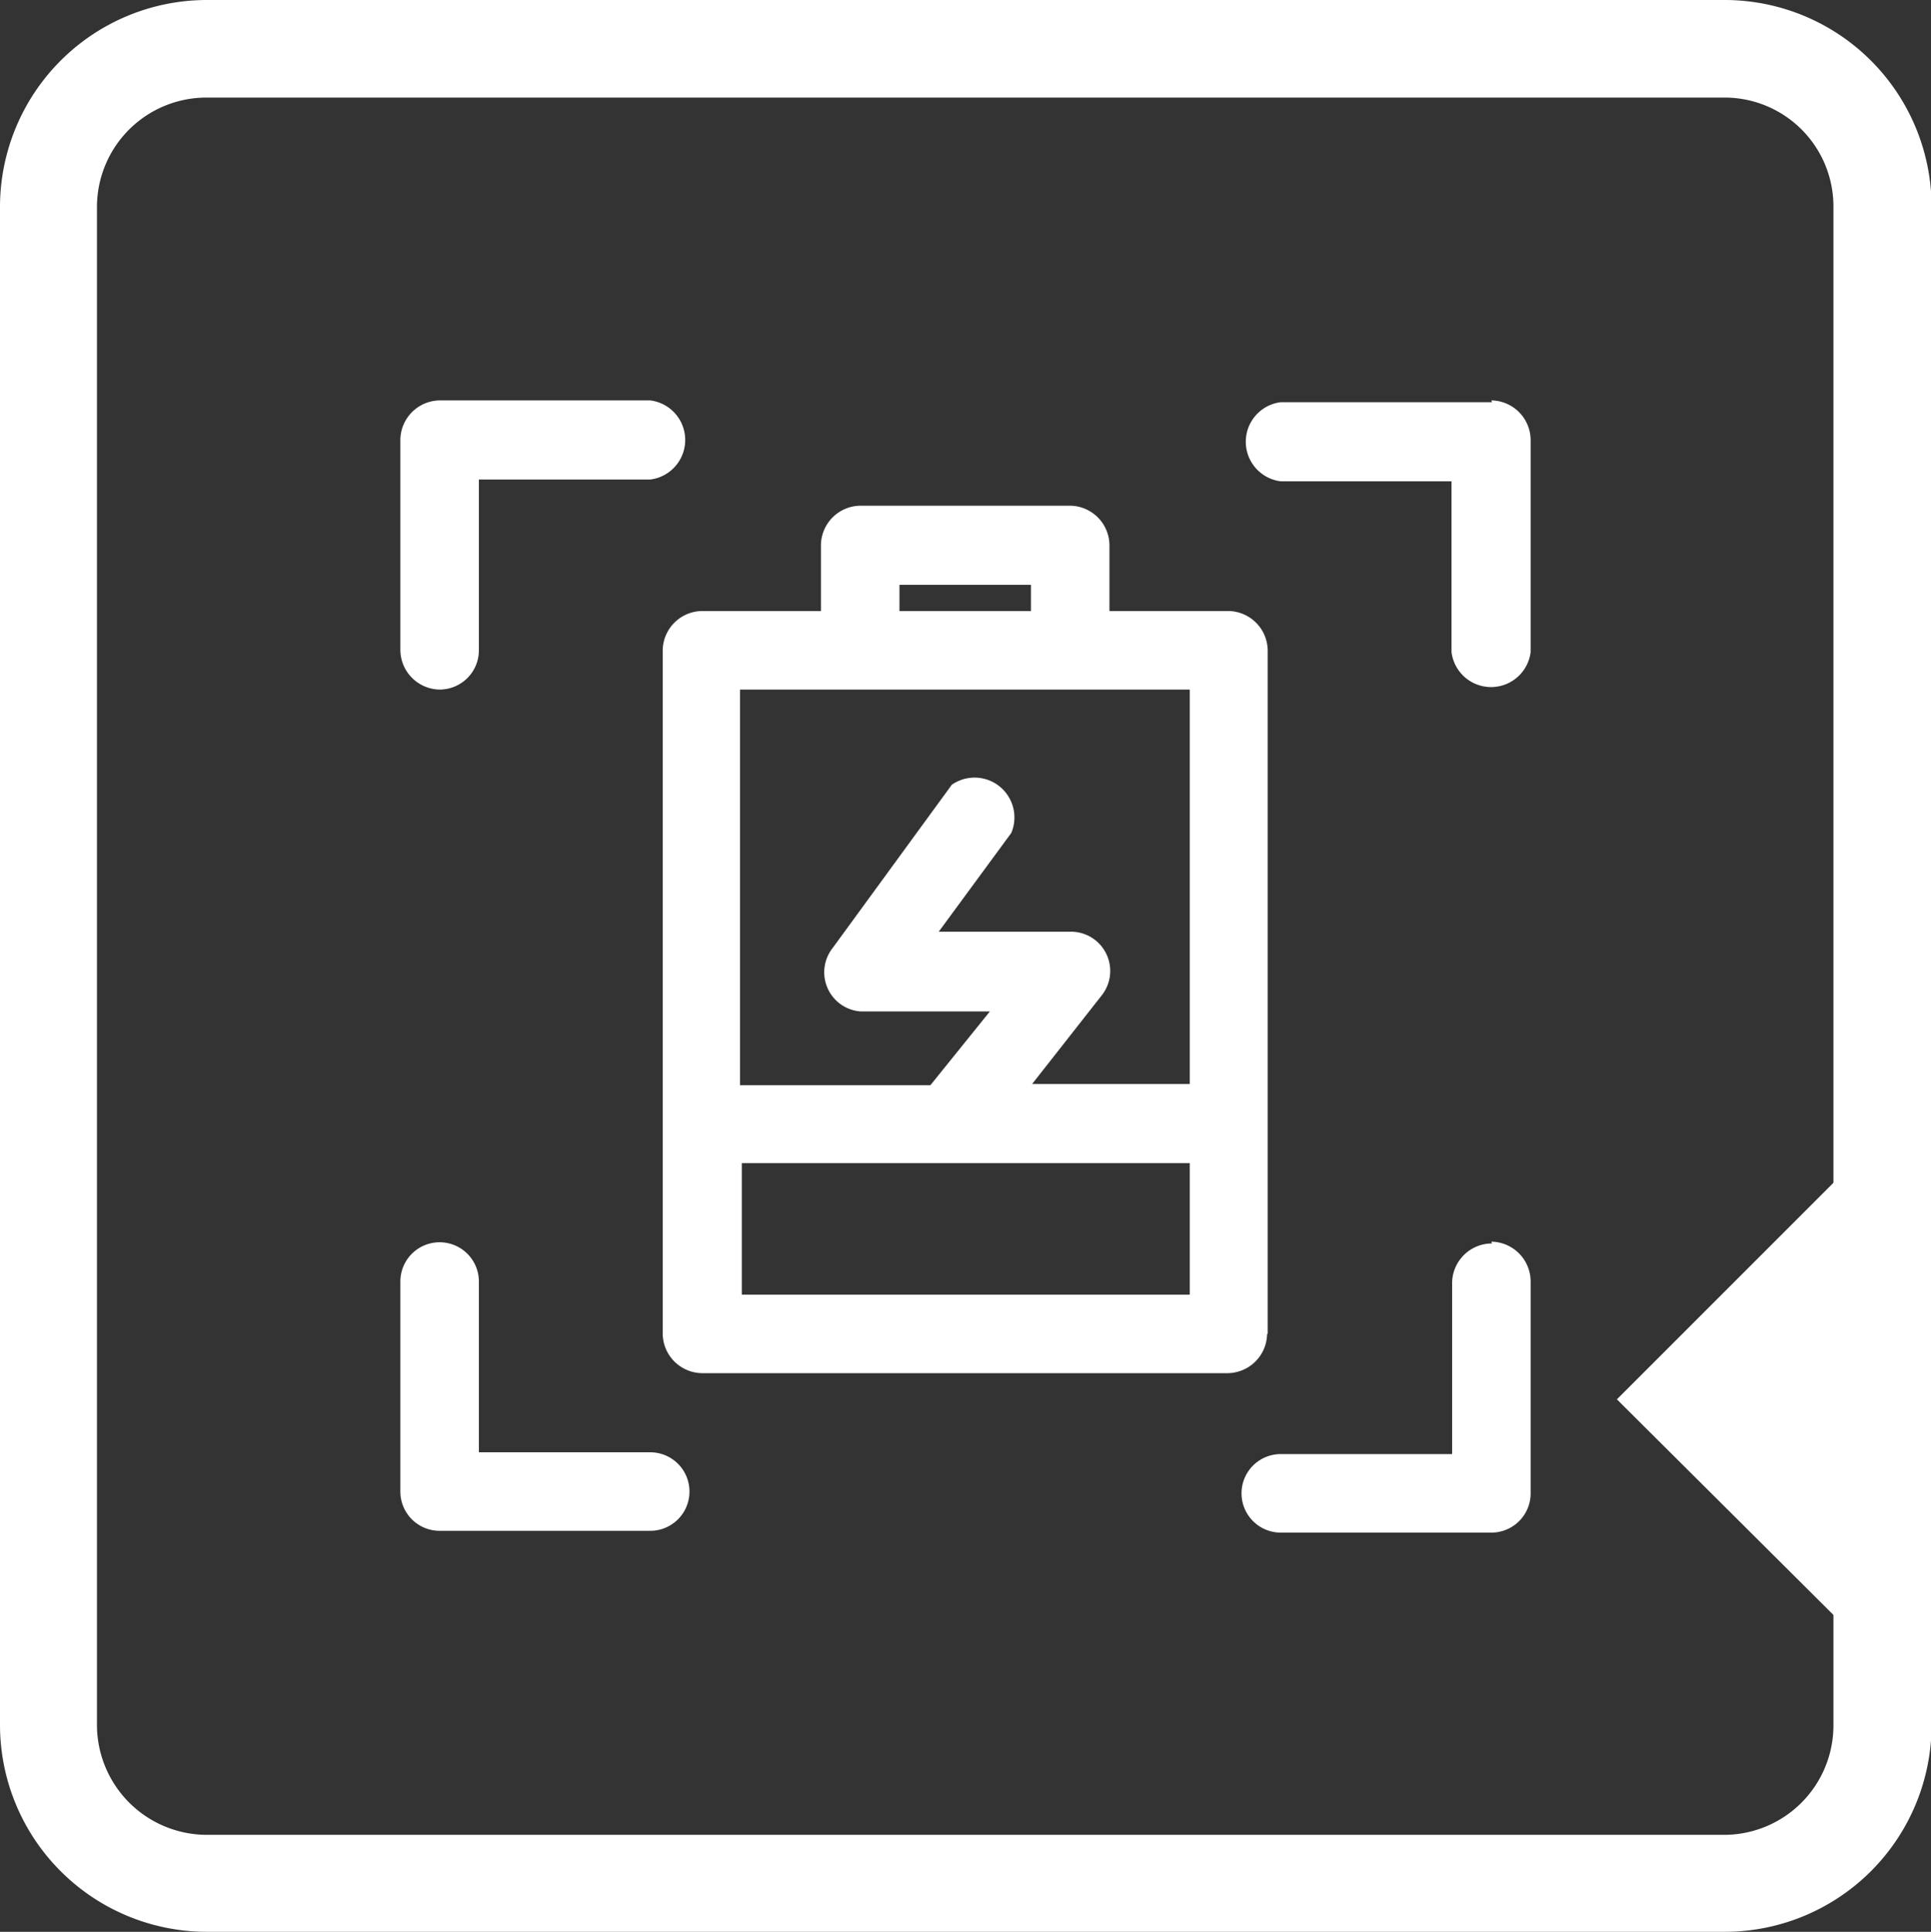
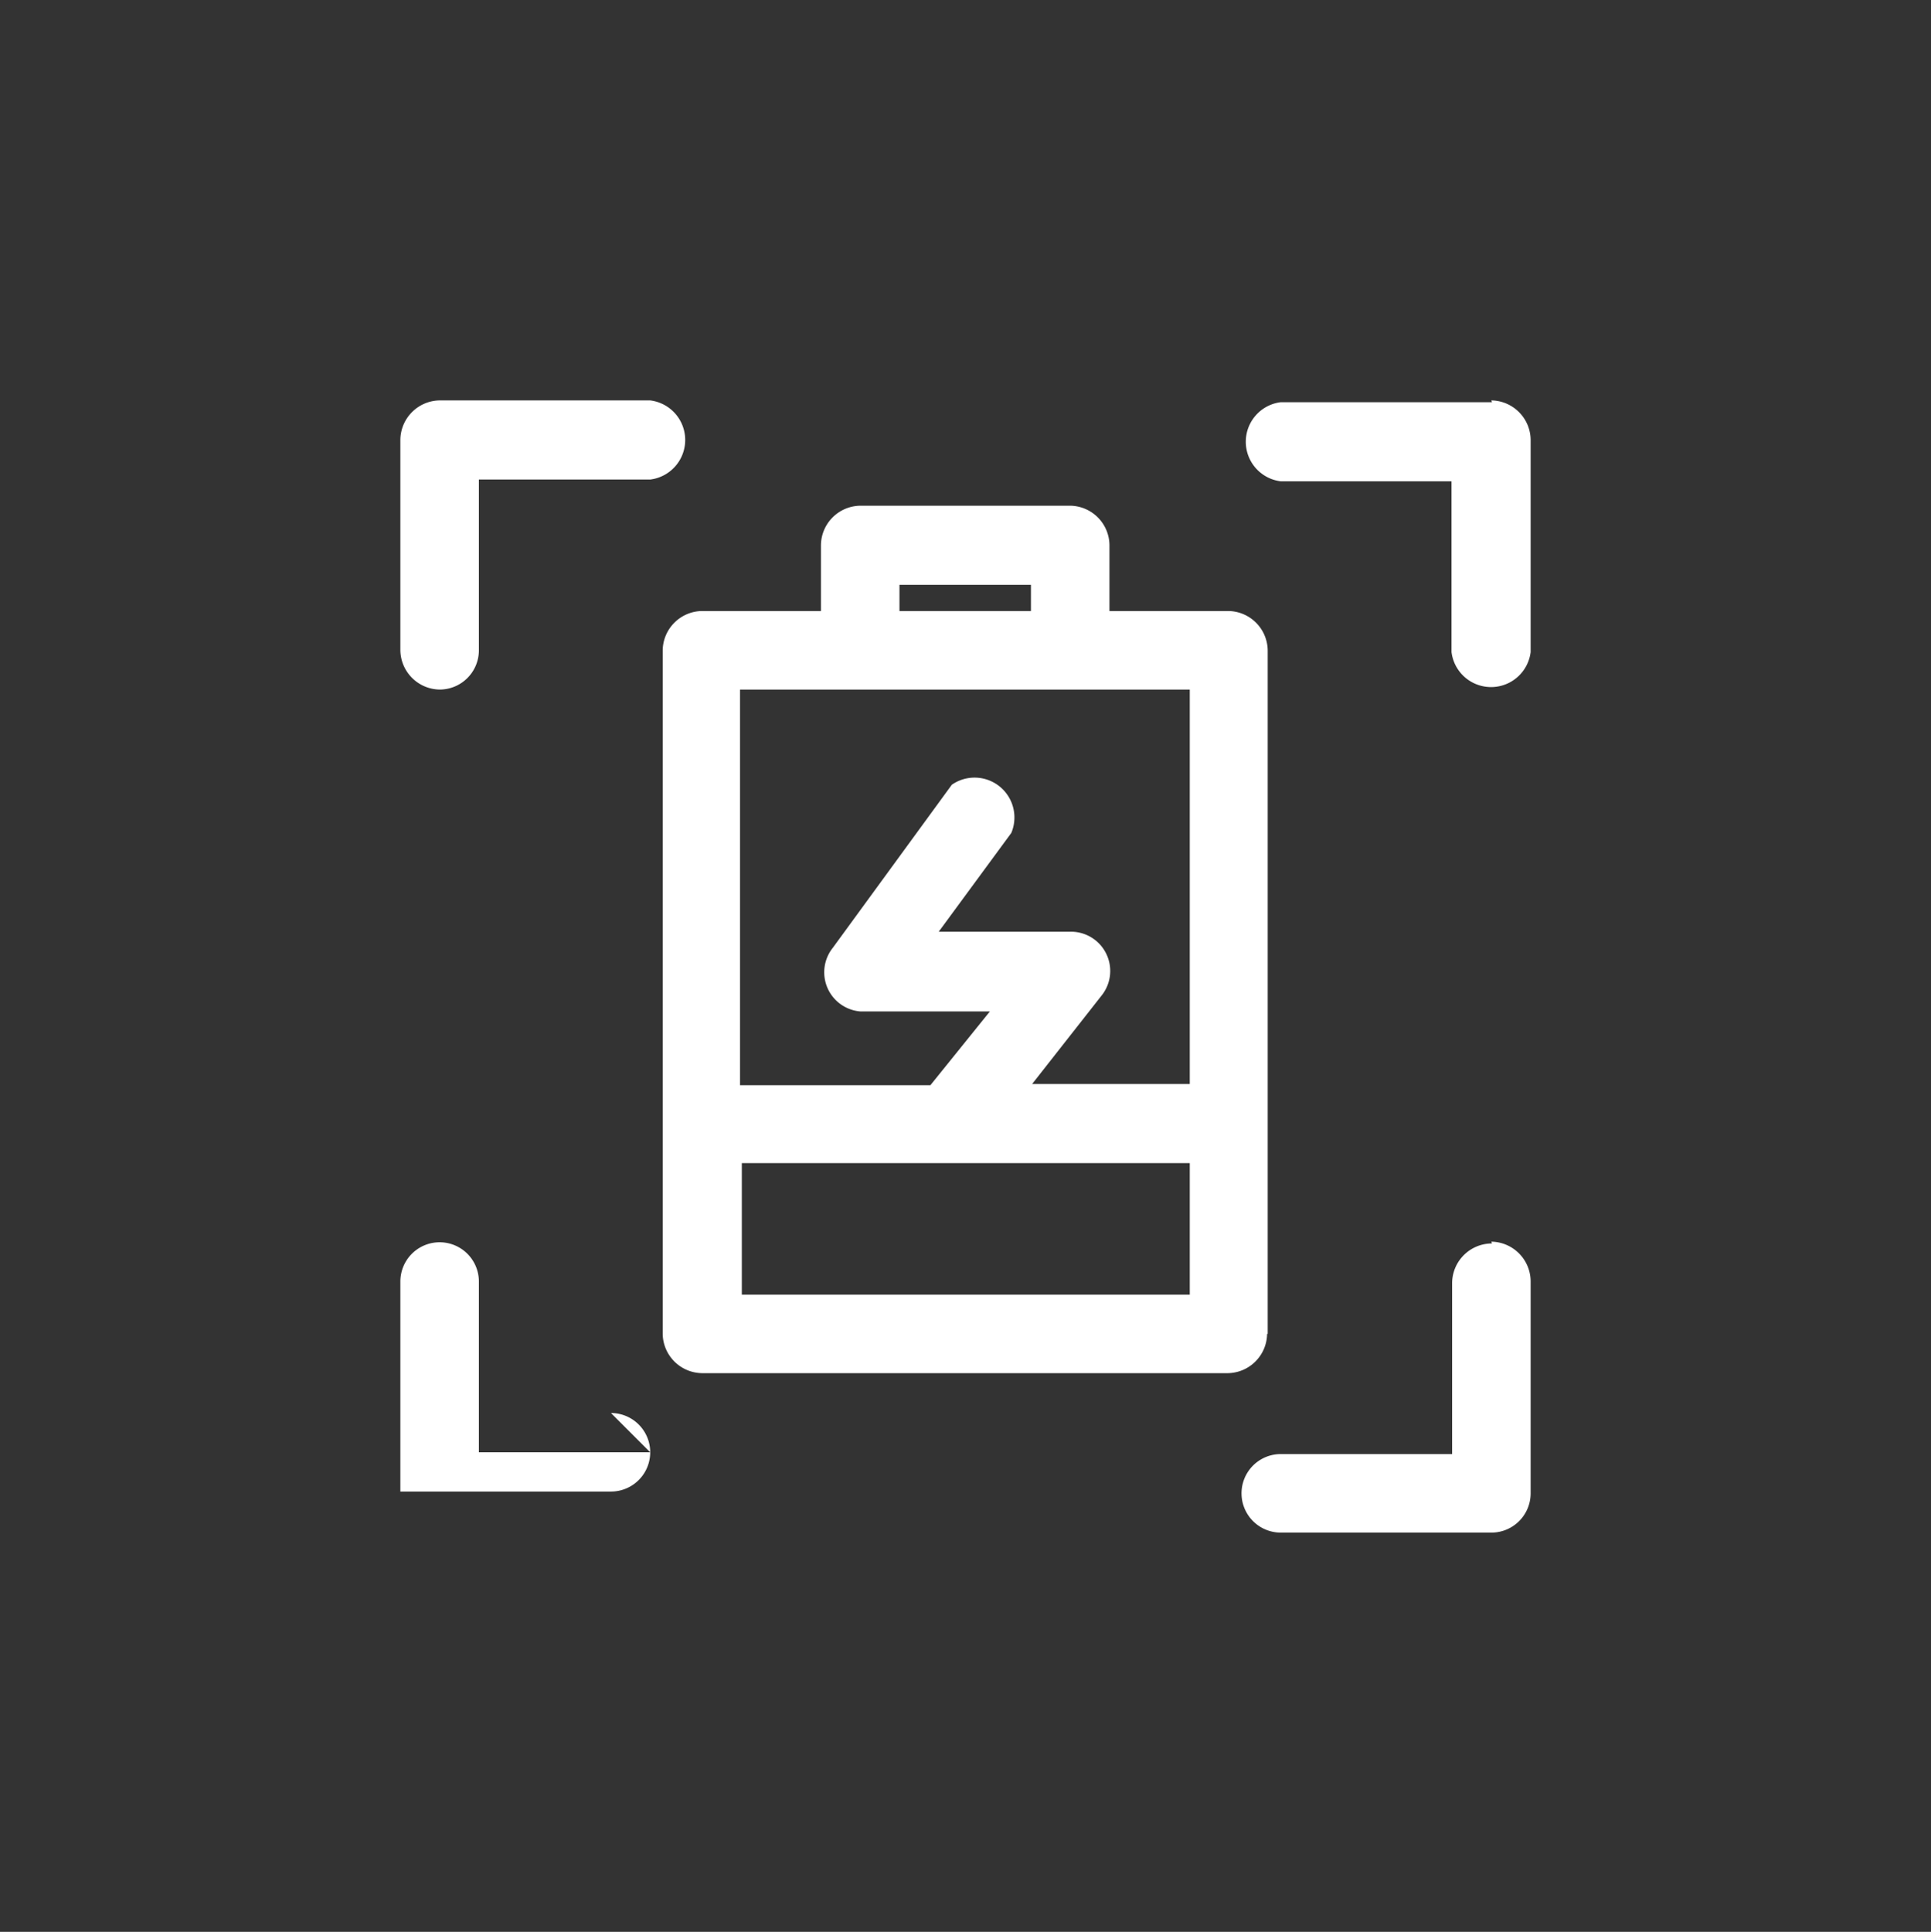
<svg xmlns="http://www.w3.org/2000/svg" viewBox="0 0 32.46 32.47">
  <rect x="0" y="0" width="32.46" height="32.47" fill="#333333" stroke="none" />
  <defs>
    <style>.cls-1{fill:#fff;}</style>
  </defs>
  <g id="layer_2" data-name="layer 2" data-sanitized-data-name="layer 2">
    <g id="layer_1-2" data-name="layer 1" data-sanitized-data-name="layer 1">
-       <path class="cls-1" d="M21.31,22.42V10.93a.67.67,0,0,0-.66-.66h-2V9.16A.67.67,0,0,0,18,8.5H14.46a.67.67,0,0,0-.66.66v1.11h-2a.67.67,0,0,0-.66.66V22.42a.67.67,0,0,0,.66.66h8.84a.67.67,0,0,0,.66-.66ZM15.12,9.83h2.21v.44H15.12Zm-.66,1.76H20v6.63H17.35l1.17-1.49A.66.66,0,0,0,18,15.66H15.78L17,14A.67.67,0,0,0,16,13.19l-2,2.74A.66.66,0,0,0,14.46,17h2.18l-1,1.24h-3.2V11.59ZM20,21.76H12.47V19.55H20Zm5.08-15H21.53a.67.67,0,0,0,0,1.33H24.4v2.87a.67.67,0,0,0,1.33,0V7.39a.67.67,0,0,0-.66-.66Zm0,14.14a.67.67,0,0,0-.67.67v2.87H21.53a.66.66,0,0,0,0,1.32h3.54a.66.66,0,0,0,.66-.66V21.54a.67.67,0,0,0-.66-.67ZM7.39,11.59a.66.66,0,0,0,.66-.66V8.06h2.88a.67.67,0,0,0,0-1.33H7.39a.67.67,0,0,0-.66.66v3.54a.67.67,0,0,0,.66.66Zm3.54,12.82H8.05V21.54a.66.66,0,1,0-1.32,0v3.53a.66.66,0,0,0,.66.66h3.54a.66.66,0,0,0,0-1.32Z" />
-       <path class="cls-1" d="M29,32.47H3.47A3.48,3.48,0,0,1,0,29V3.47A3.48,3.48,0,0,1,3.47,0H29a3.48,3.48,0,0,1,3.47,3.47V29A3.48,3.48,0,0,1,29,32.47M3.47,1.64A1.84,1.84,0,0,0,1.63,3.47V29a1.85,1.85,0,0,0,1.84,1.84H29A1.84,1.84,0,0,0,30.82,29V3.47A1.83,1.83,0,0,0,29,1.64Z" />
-       <polygon class="cls-1" points="31.64 27.96 27.18 23.52 31.63 19.07 31.64 27.96" />
+       <path class="cls-1" d="M21.31,22.42V10.93a.67.67,0,0,0-.66-.66h-2V9.16A.67.67,0,0,0,18,8.5H14.46a.67.67,0,0,0-.66.66v1.11h-2a.67.67,0,0,0-.66.66V22.42a.67.67,0,0,0,.66.66h8.84a.67.67,0,0,0,.66-.66ZM15.12,9.83h2.21v.44H15.12Zm-.66,1.76H20v6.63H17.35l1.17-1.49A.66.66,0,0,0,18,15.66H15.78L17,14A.67.67,0,0,0,16,13.19l-2,2.74A.66.66,0,0,0,14.46,17h2.18l-1,1.24h-3.2V11.59ZM20,21.76H12.47V19.55H20Zm5.08-15H21.53a.67.67,0,0,0,0,1.33H24.4v2.87a.67.67,0,0,0,1.33,0V7.39a.67.67,0,0,0-.66-.66Zm0,14.14a.67.67,0,0,0-.67.67v2.87H21.53a.66.66,0,0,0,0,1.32h3.54a.66.66,0,0,0,.66-.66V21.54a.67.67,0,0,0-.66-.67ZM7.39,11.59a.66.66,0,0,0,.66-.66V8.06h2.88a.67.67,0,0,0,0-1.33H7.39a.67.67,0,0,0-.66.66v3.54a.67.67,0,0,0,.66.66Zm3.54,12.82H8.05V21.54a.66.66,0,1,0-1.32,0v3.53h3.54a.66.66,0,0,0,0-1.32Z" />
    </g>
  </g>
</svg>